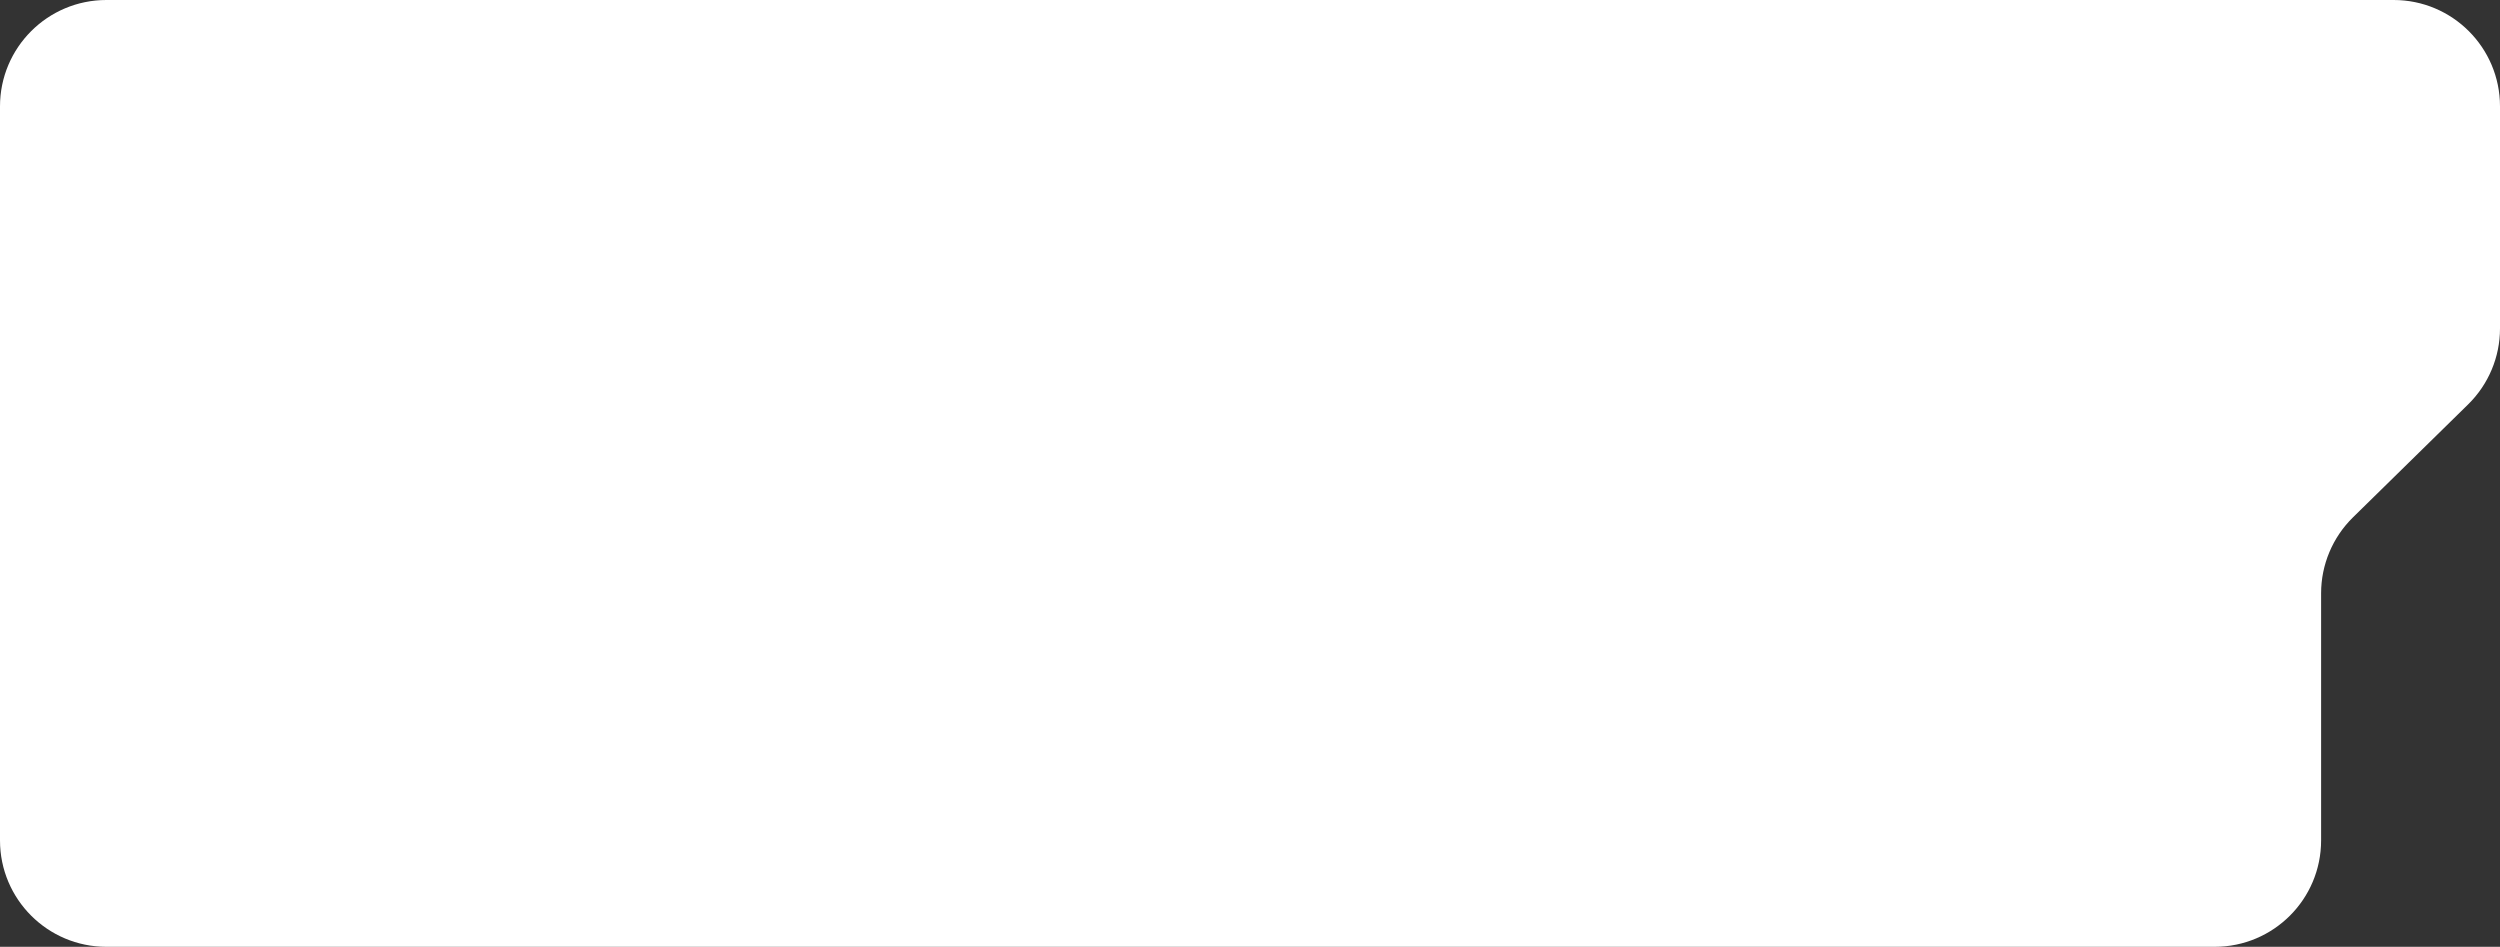
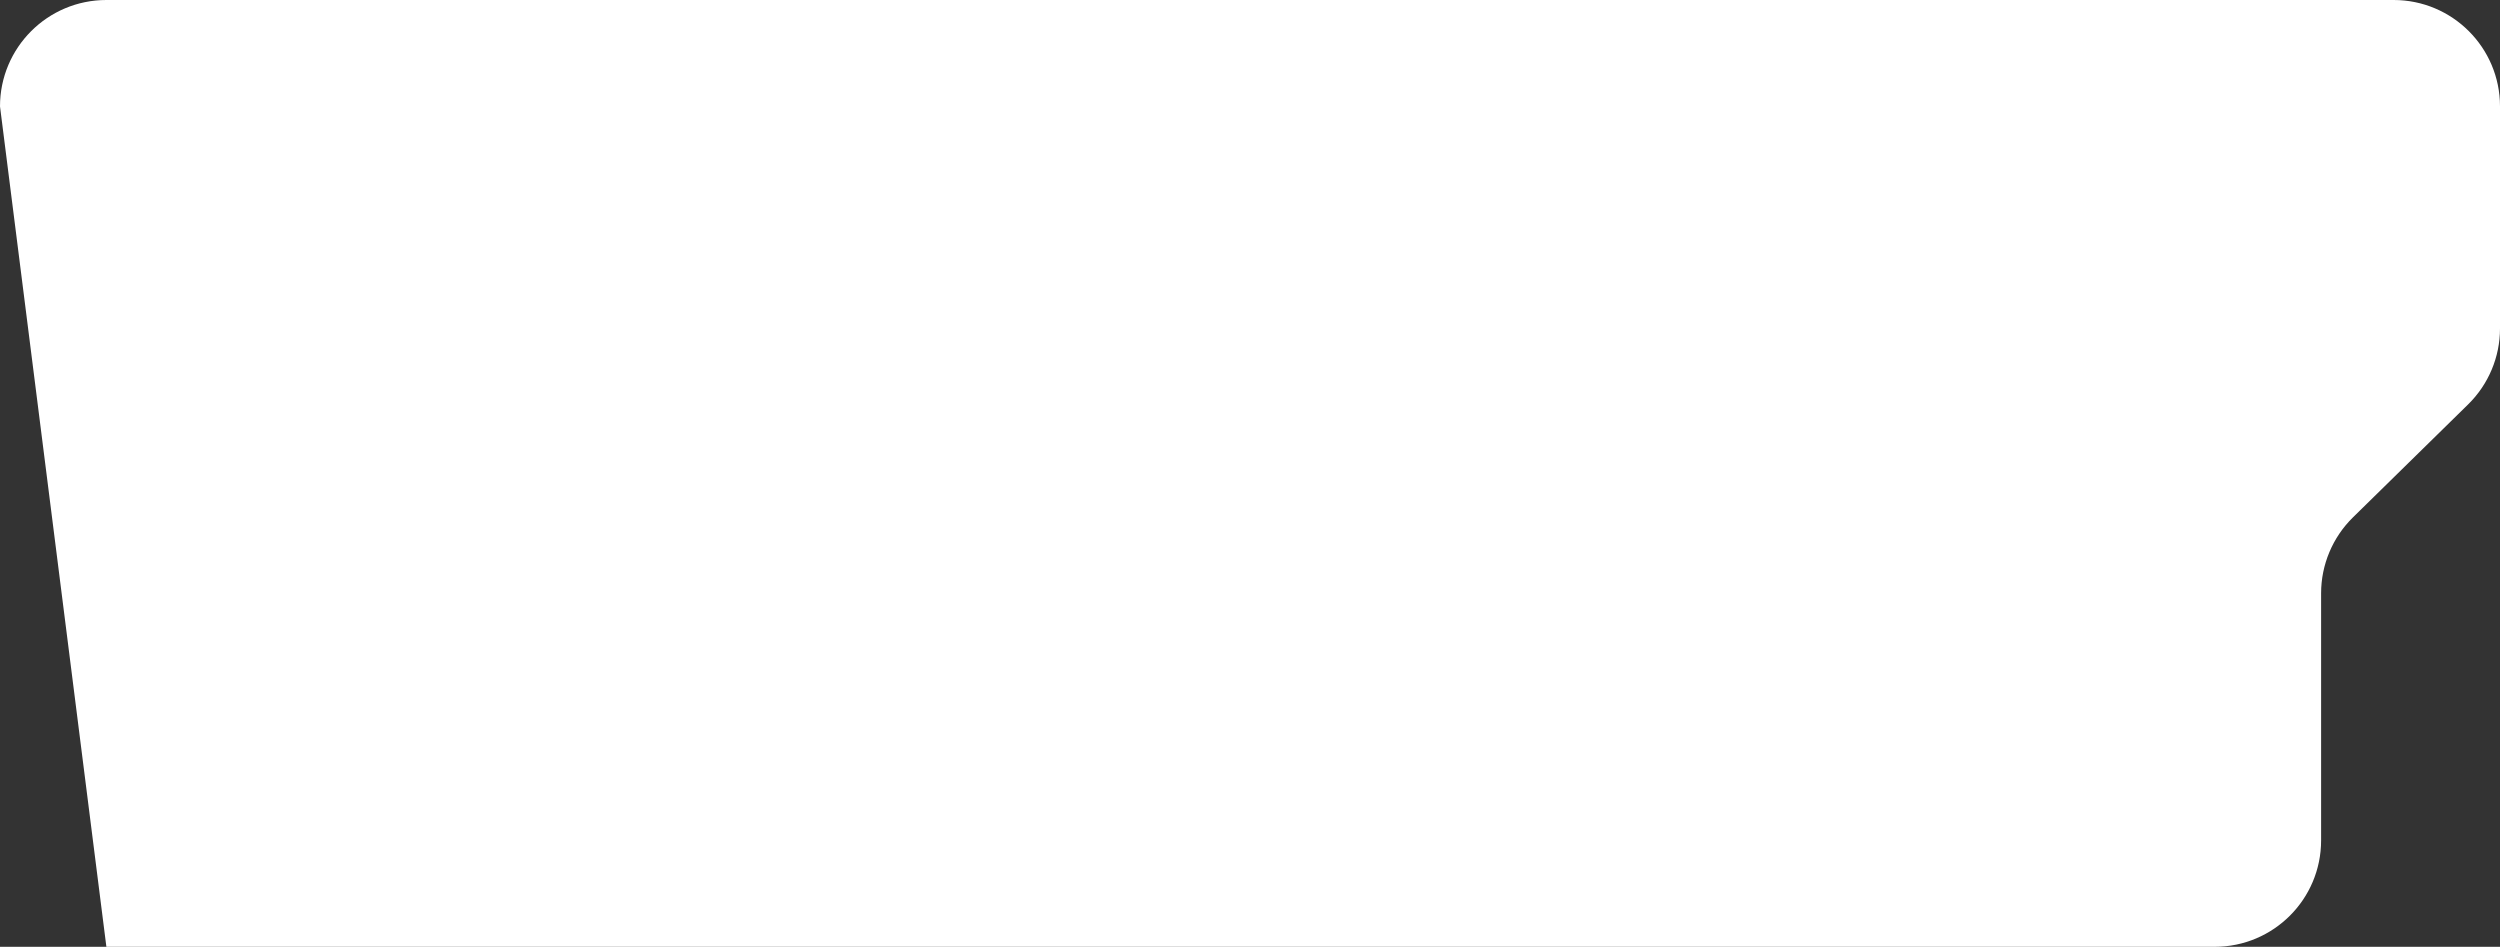
<svg xmlns="http://www.w3.org/2000/svg" width="235" height="89" viewBox="0 0 235 89" fill="none">
  <rect x="0" y="0" width="235" height="89" fill="#333333" stroke="none" />
-   <path d="M0 10C0 4.477 4.477 -0 10 -0L225 -0C230.523 -0 235 4.477 235 10V30.875C235 33.561 233.92 36.133 232.003 38.014L221.181 48.63C219.264 50.511 218.184 53.083 218.184 55.769V79C218.184 84.523 213.706 89 208.184 89L10 89C4.477 89 0 84.523 0 79L0 10Z" fill="white" />
+   <path d="M0 10C0 4.477 4.477 -0 10 -0L225 -0C230.523 -0 235 4.477 235 10V30.875C235 33.561 233.92 36.133 232.003 38.014L221.181 48.63C219.264 50.511 218.184 53.083 218.184 55.769V79C218.184 84.523 213.706 89 208.184 89L10 89L0 10Z" fill="white" />
</svg>